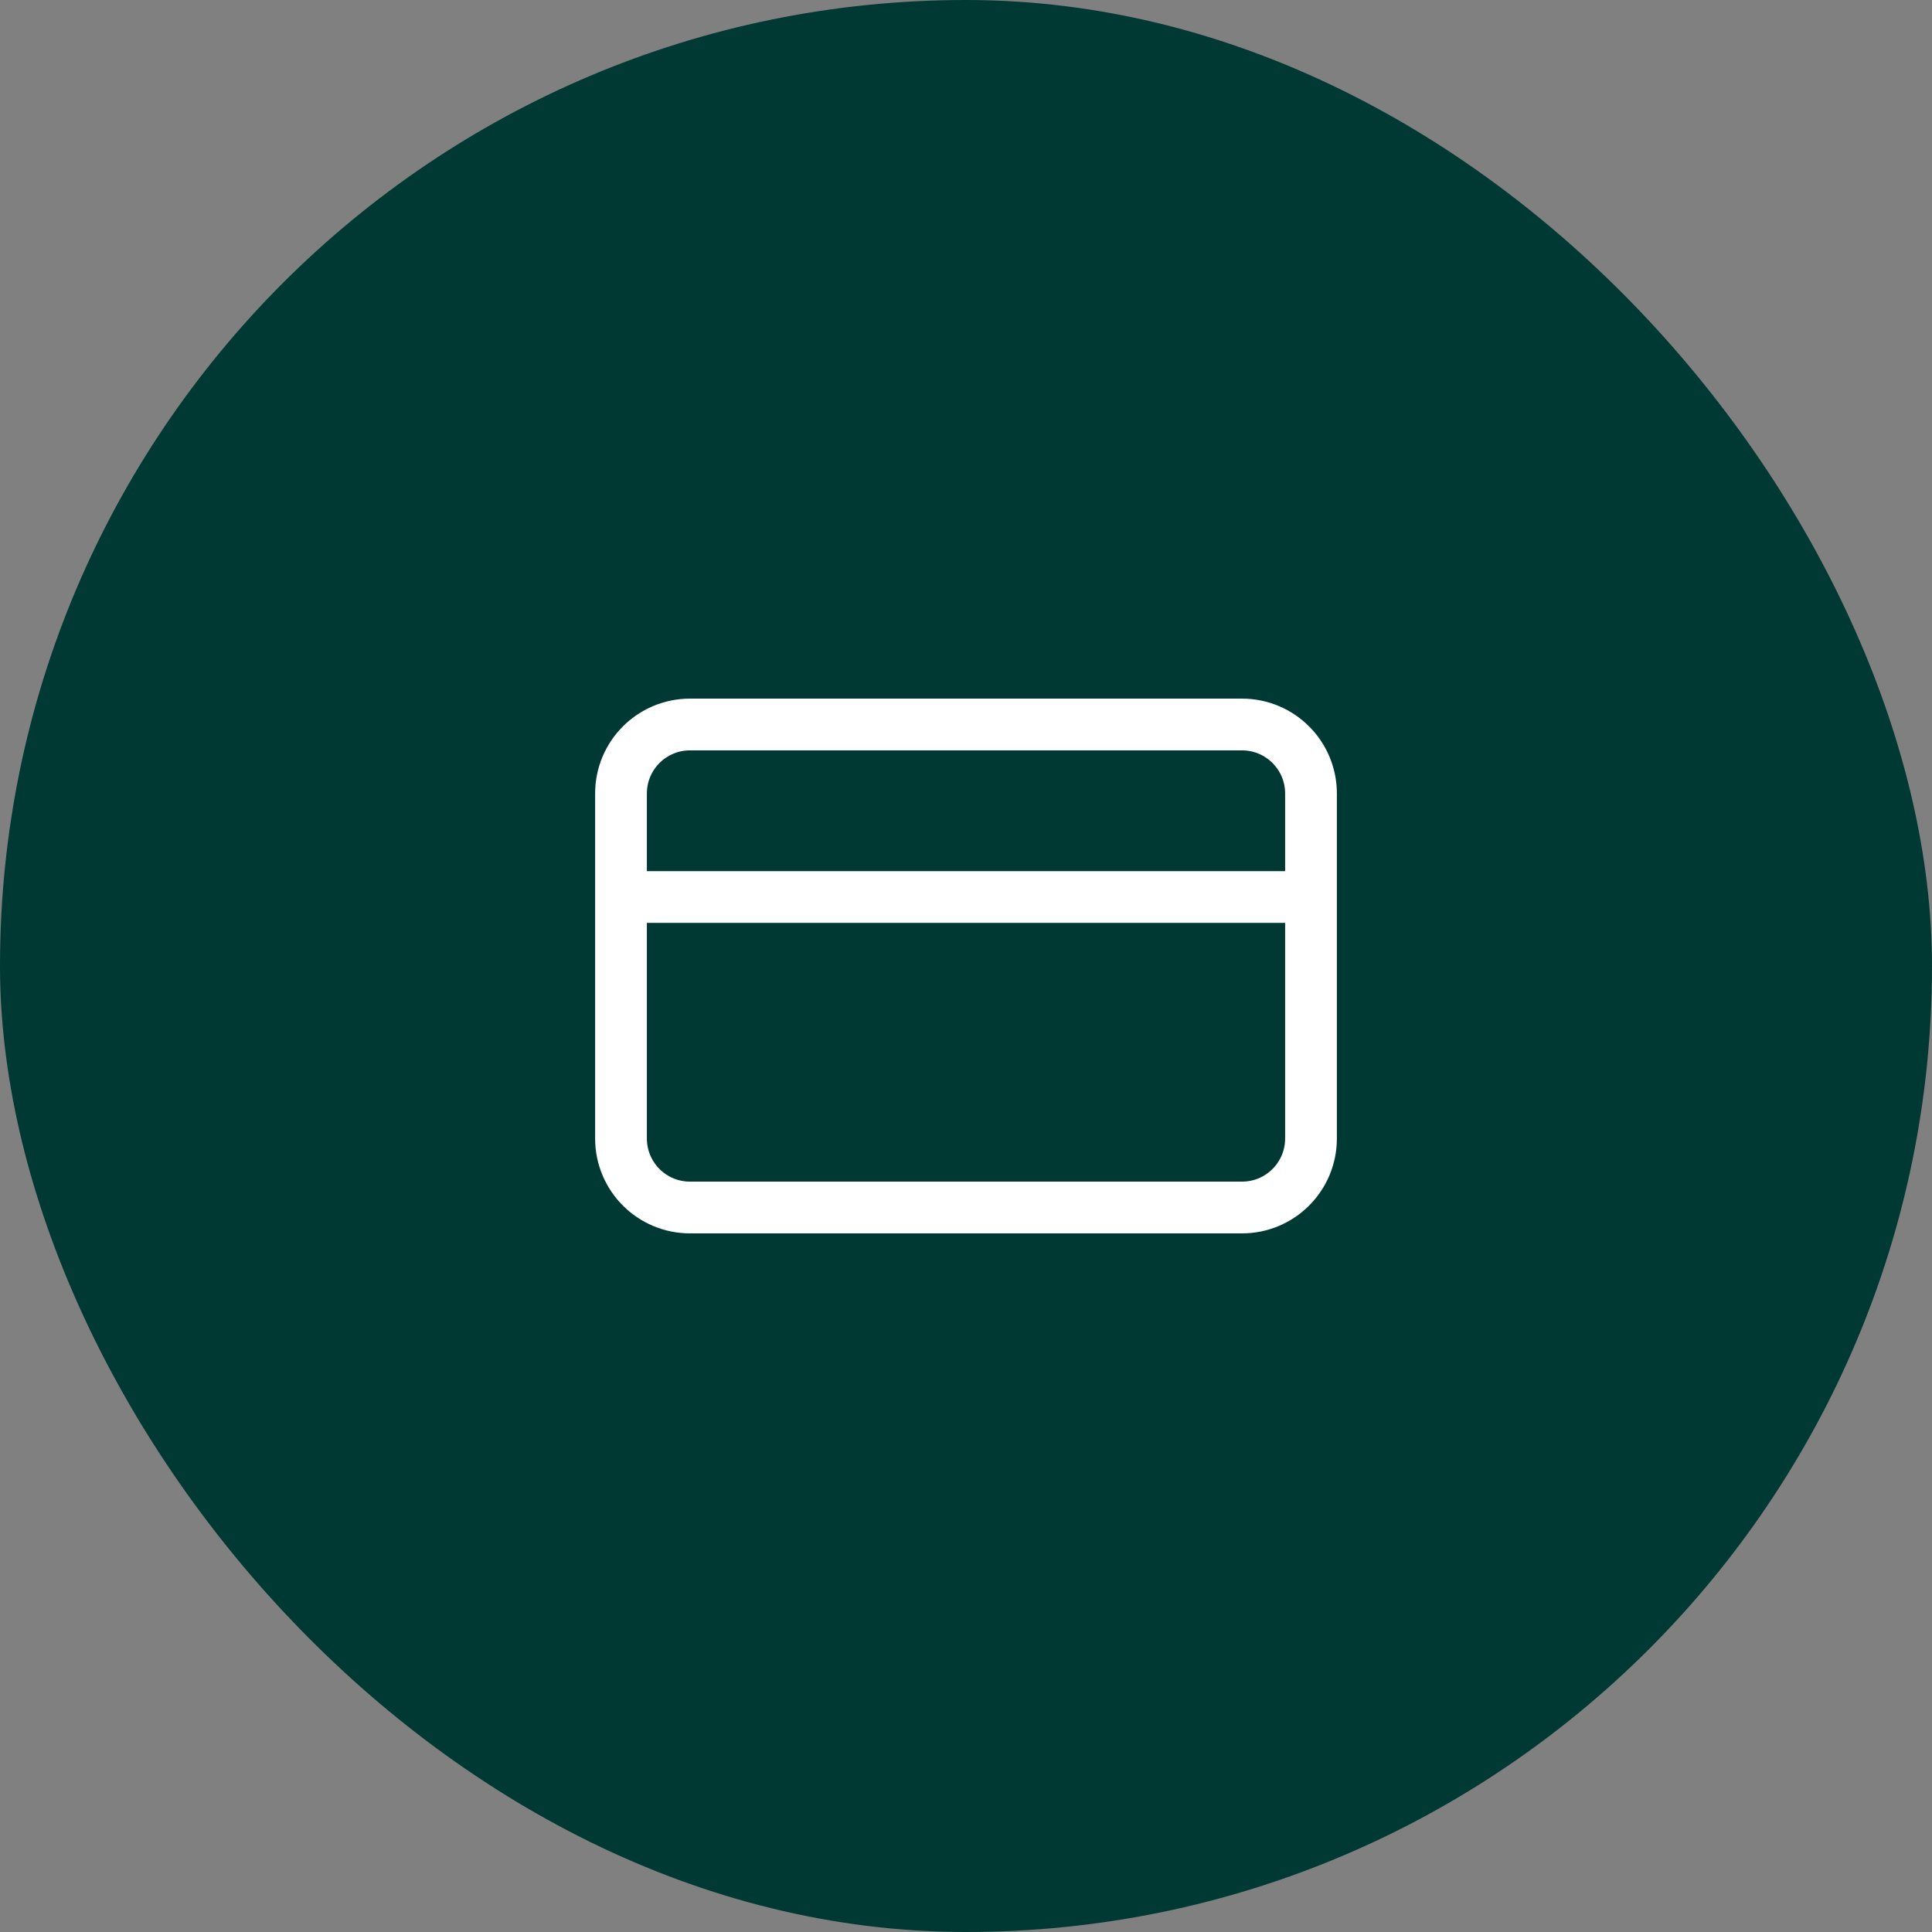
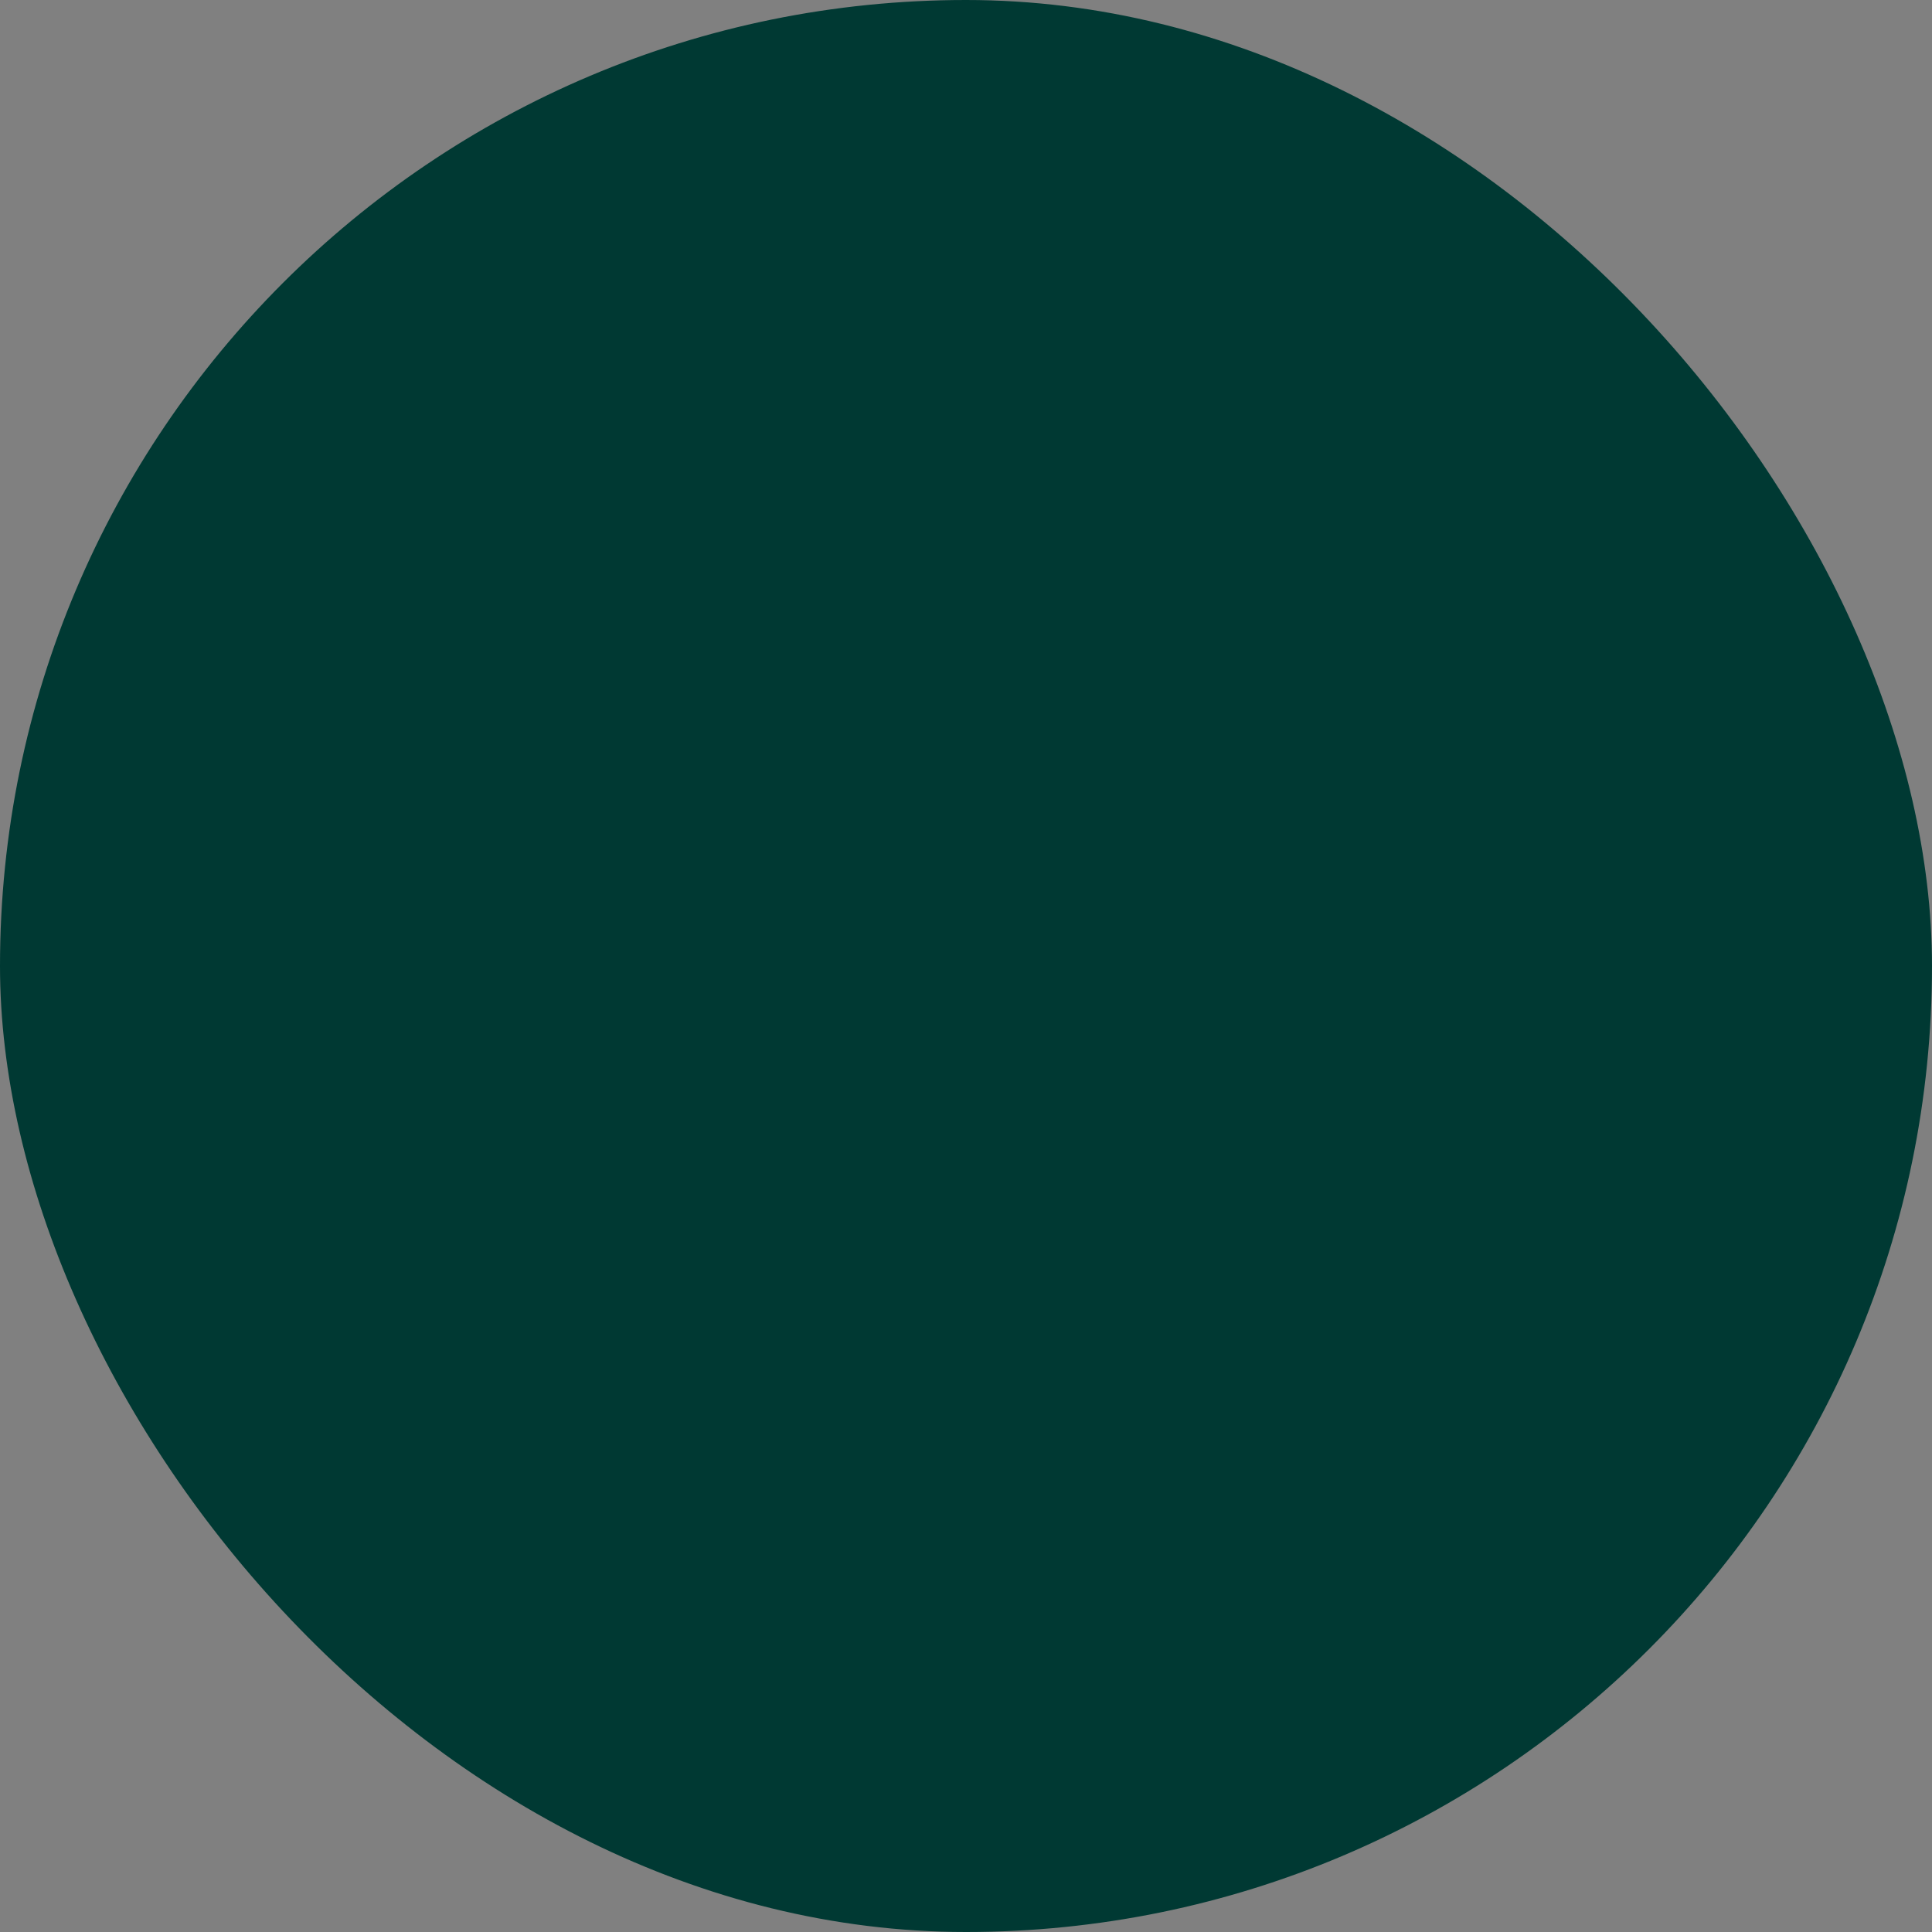
<svg xmlns="http://www.w3.org/2000/svg" width="56" height="56" viewBox="0 0 56 56" fill="none">
  <rect x="0" y="0" width="56" height="56" fill="#808080" stroke="none" />
  <rect width="56" height="56" rx="28" fill="#003933" />
-   <path d="M18 26H38M20 21H36C37.105 21 38 21.895 38 23V33C38 34.105 37.105 35 36 35H20C18.895 35 18 34.105 18 33V23C18 21.895 18.895 21 20 21Z" stroke="white" stroke-width="1.5" stroke-linecap="round" stroke-linejoin="round" />
</svg>